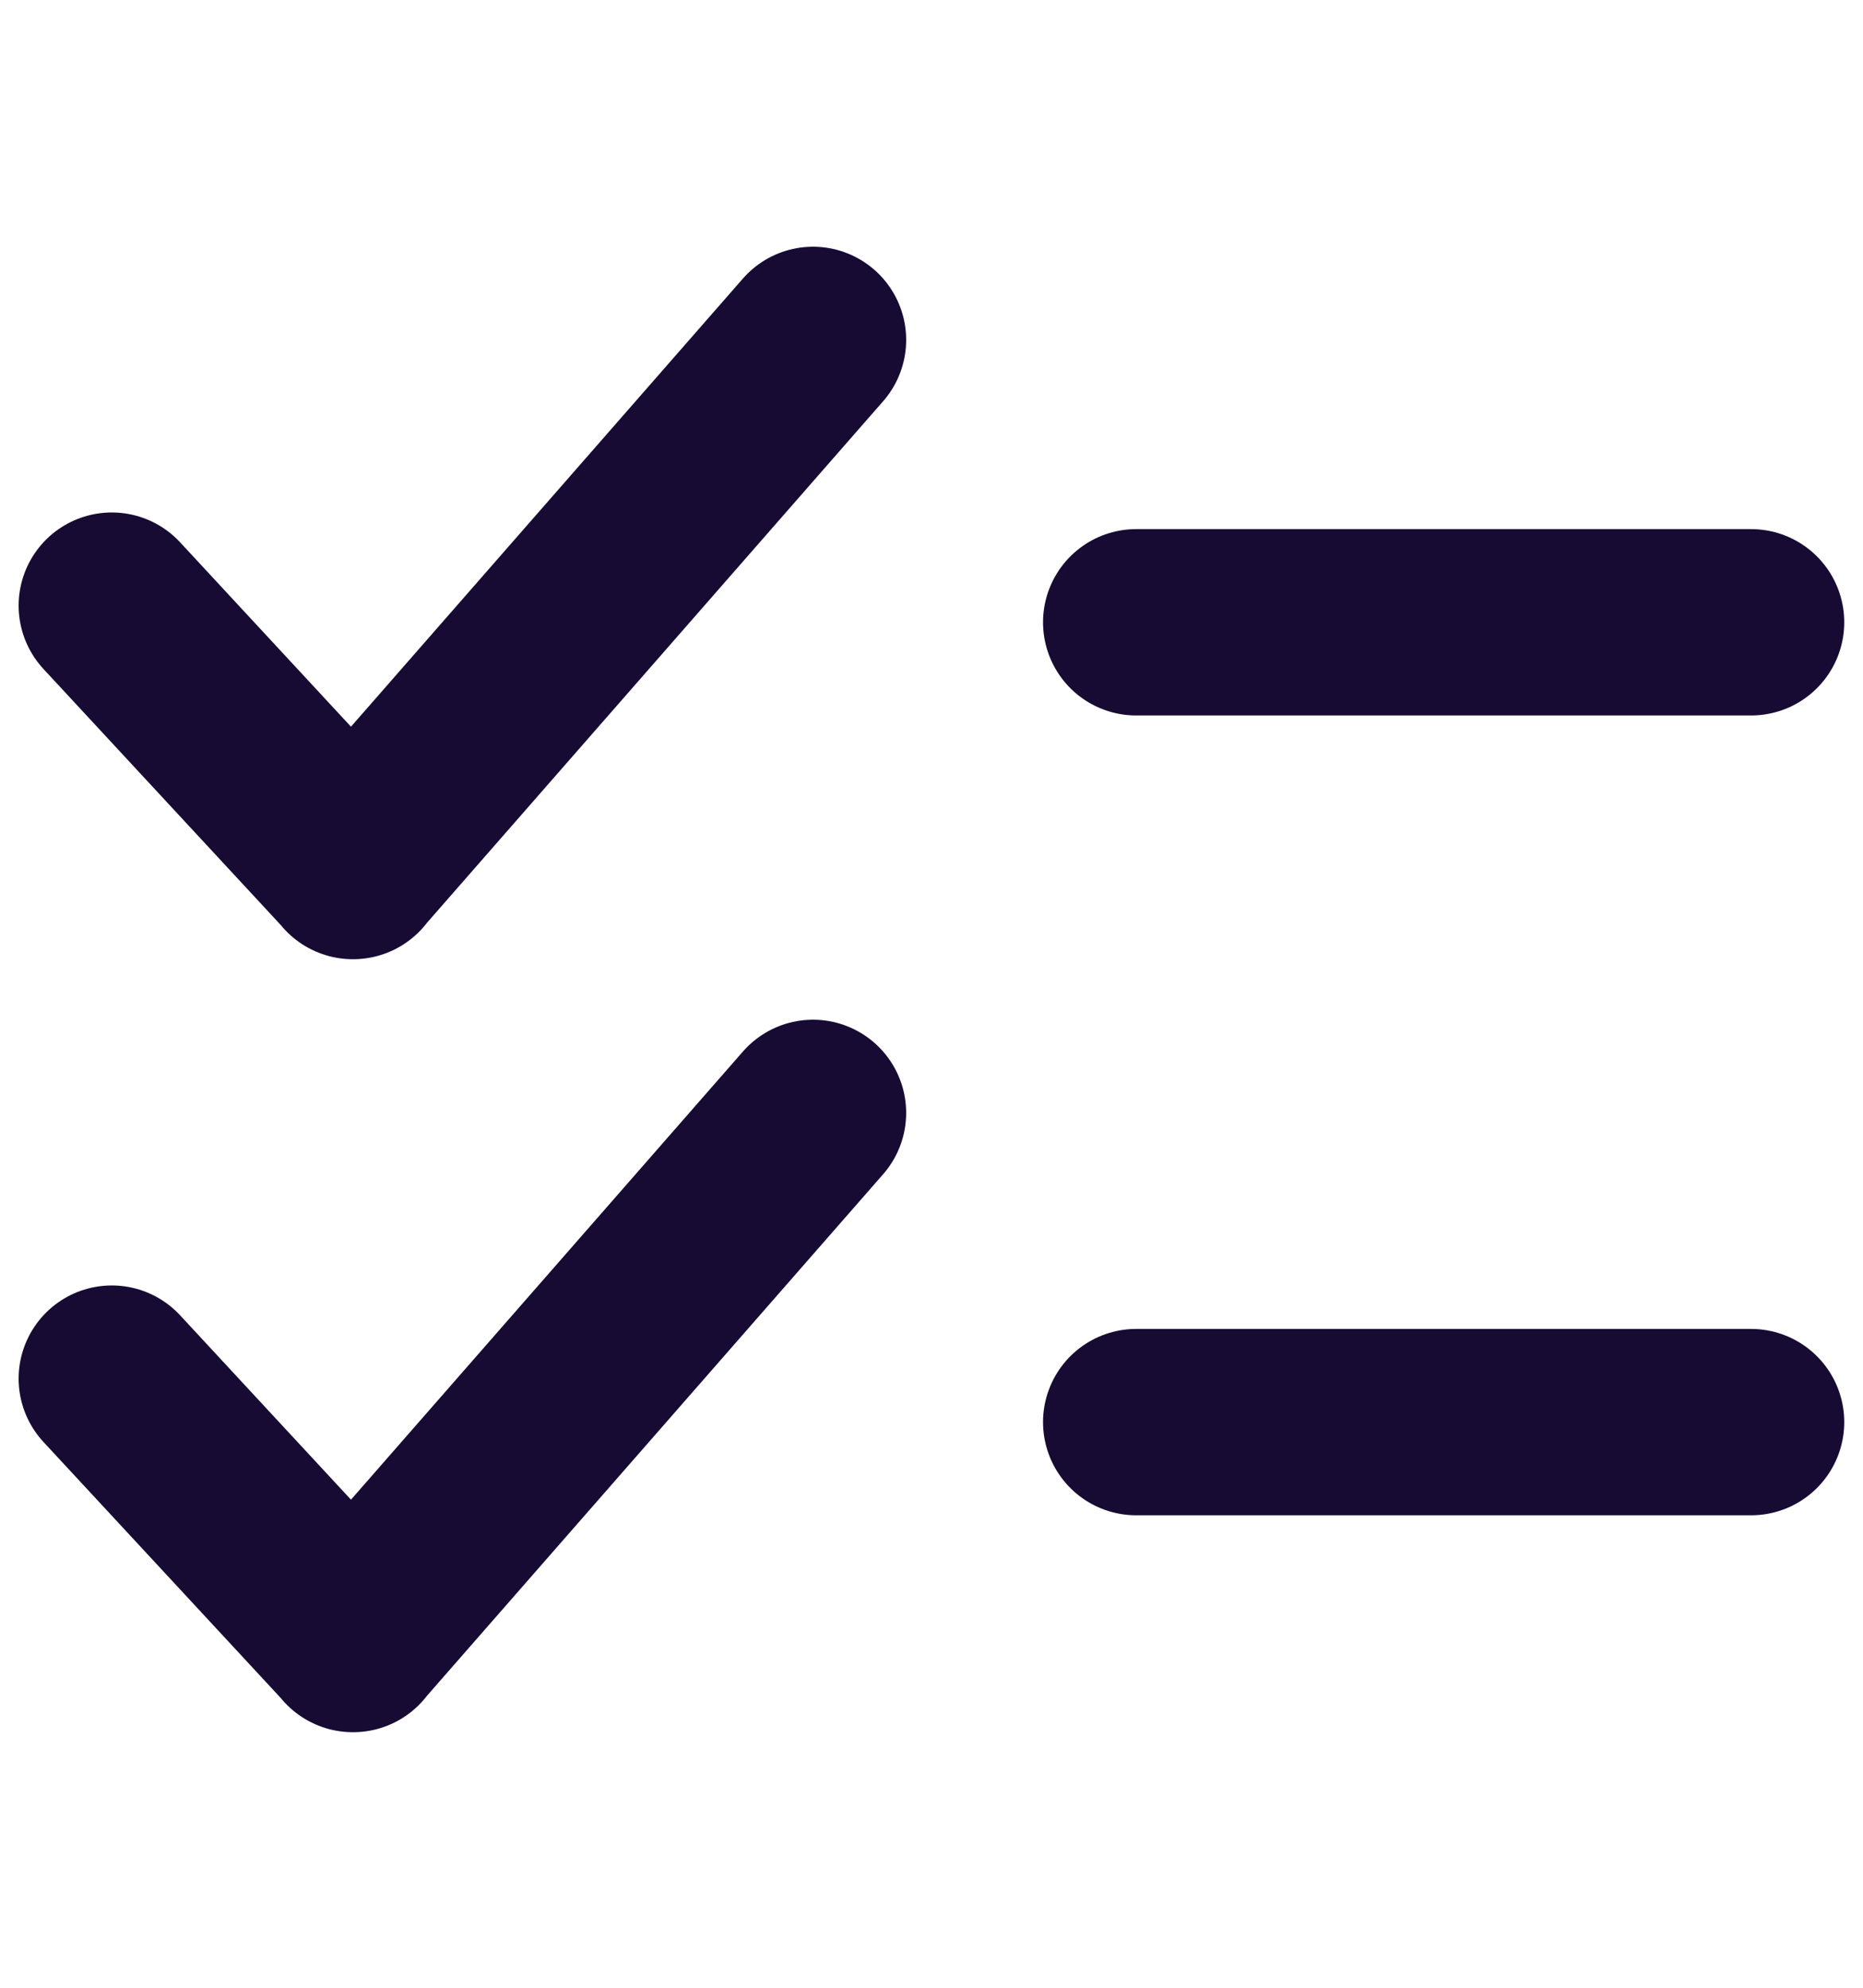
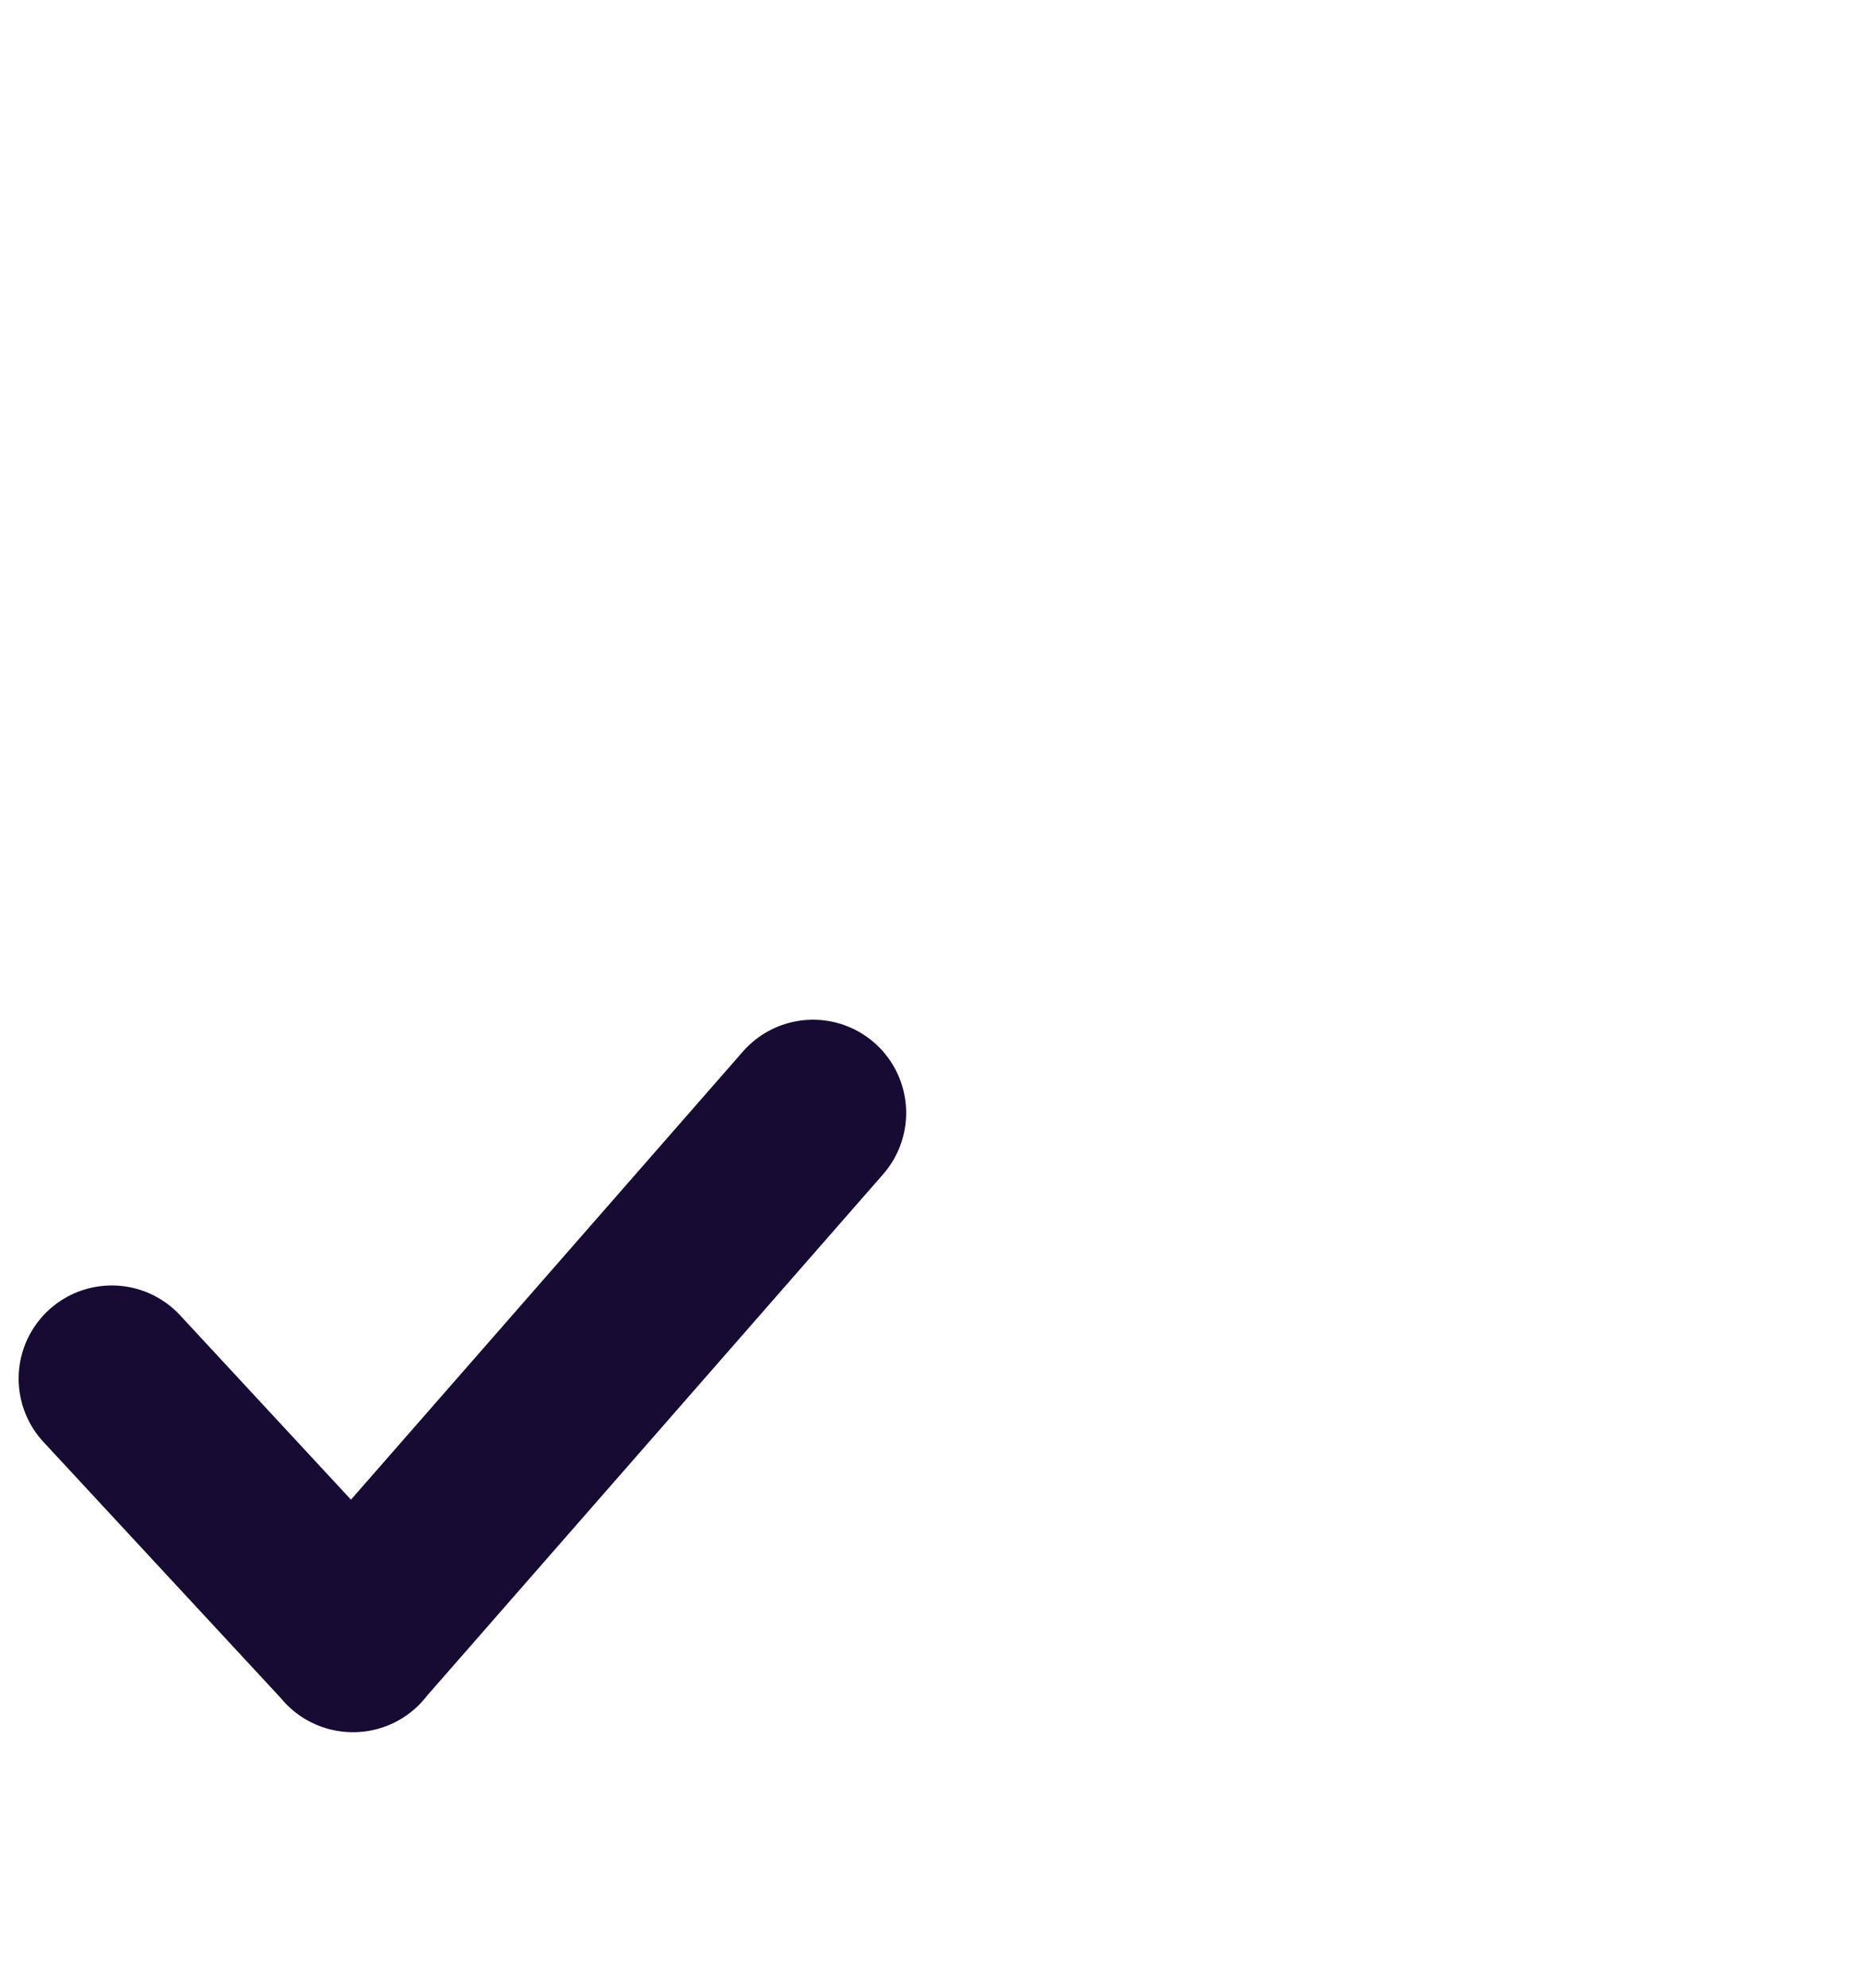
<svg xmlns="http://www.w3.org/2000/svg" width="15" height="16" viewBox="0 0 15 16" fill="none">
-   <path d="M9.148 5.009H14.099" stroke="#170B33" stroke-width="1.5" stroke-linecap="round" />
-   <path d="M9.148 11.447H14.099" stroke="#170B33" stroke-width="1.5" stroke-linecap="round" />
-   <path d="M2.843 6.971L0.9 4.875M2.841 6.971L6.546 2.736" stroke="#170B33" stroke-width="1.5" stroke-linecap="round" />
  <path d="M2.843 13.193L0.9 11.097M2.841 13.193L6.546 8.958" stroke="#170B33" stroke-width="1.5" stroke-linecap="round" />
</svg>